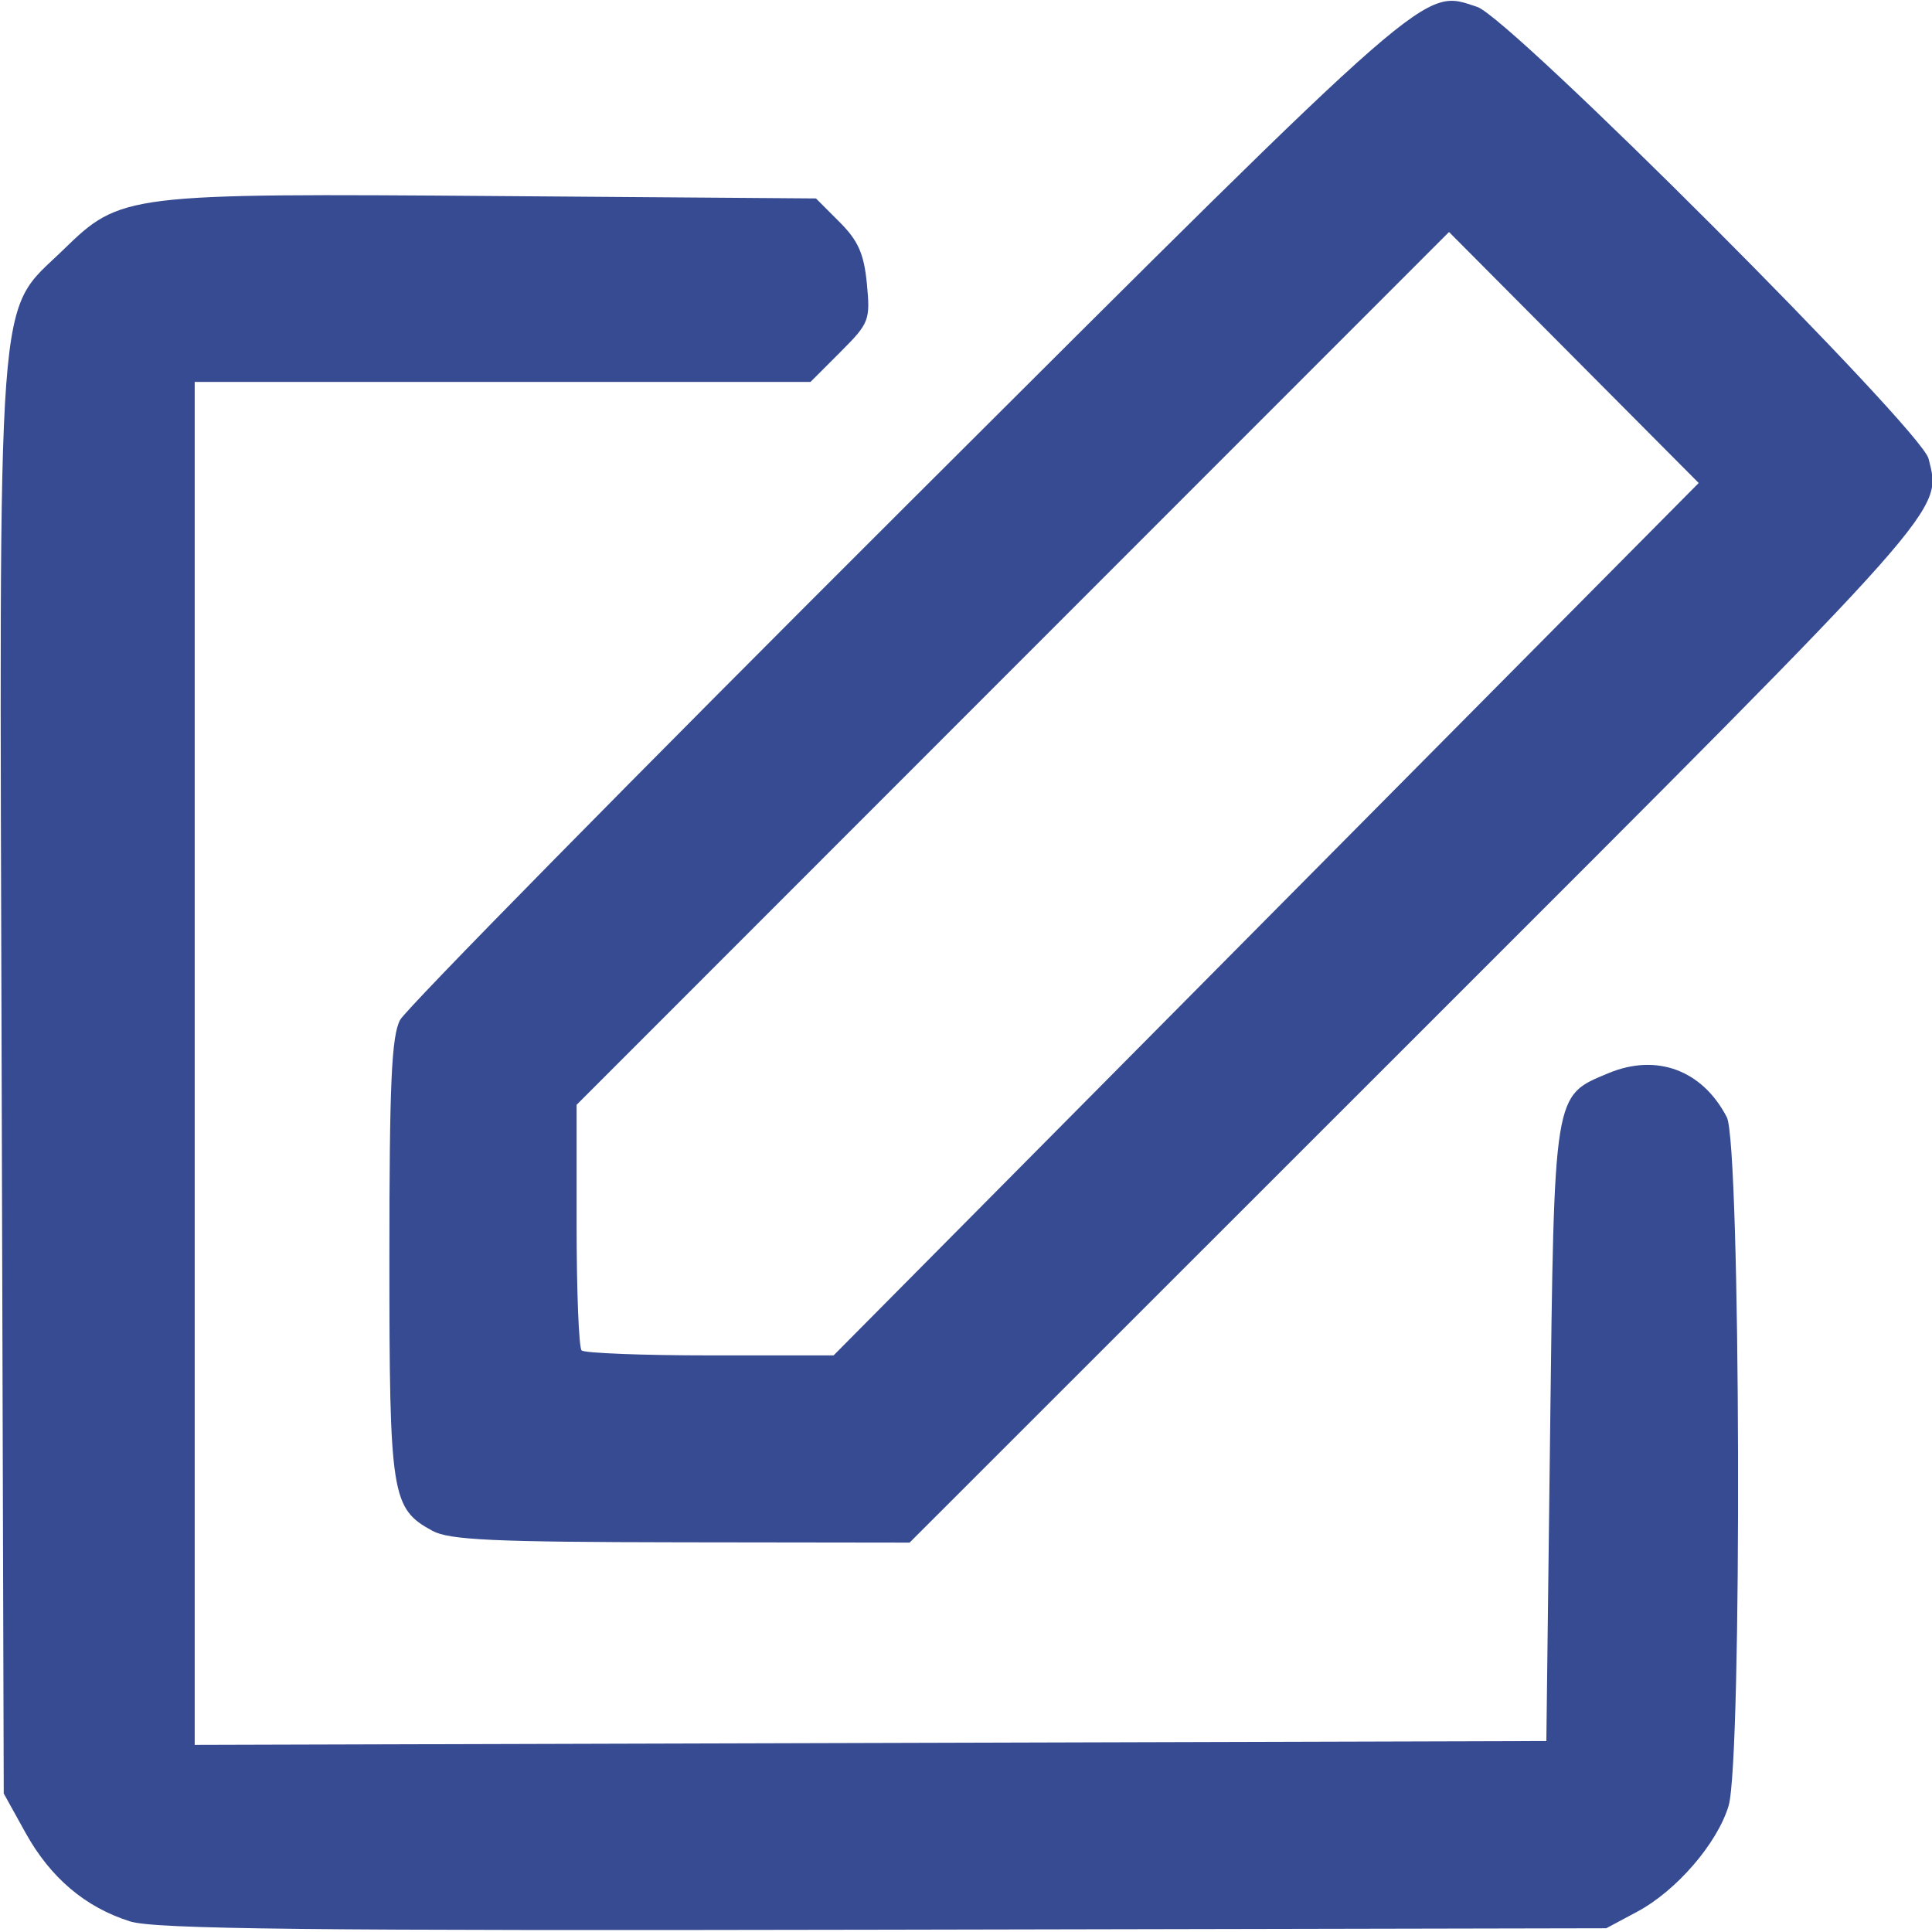
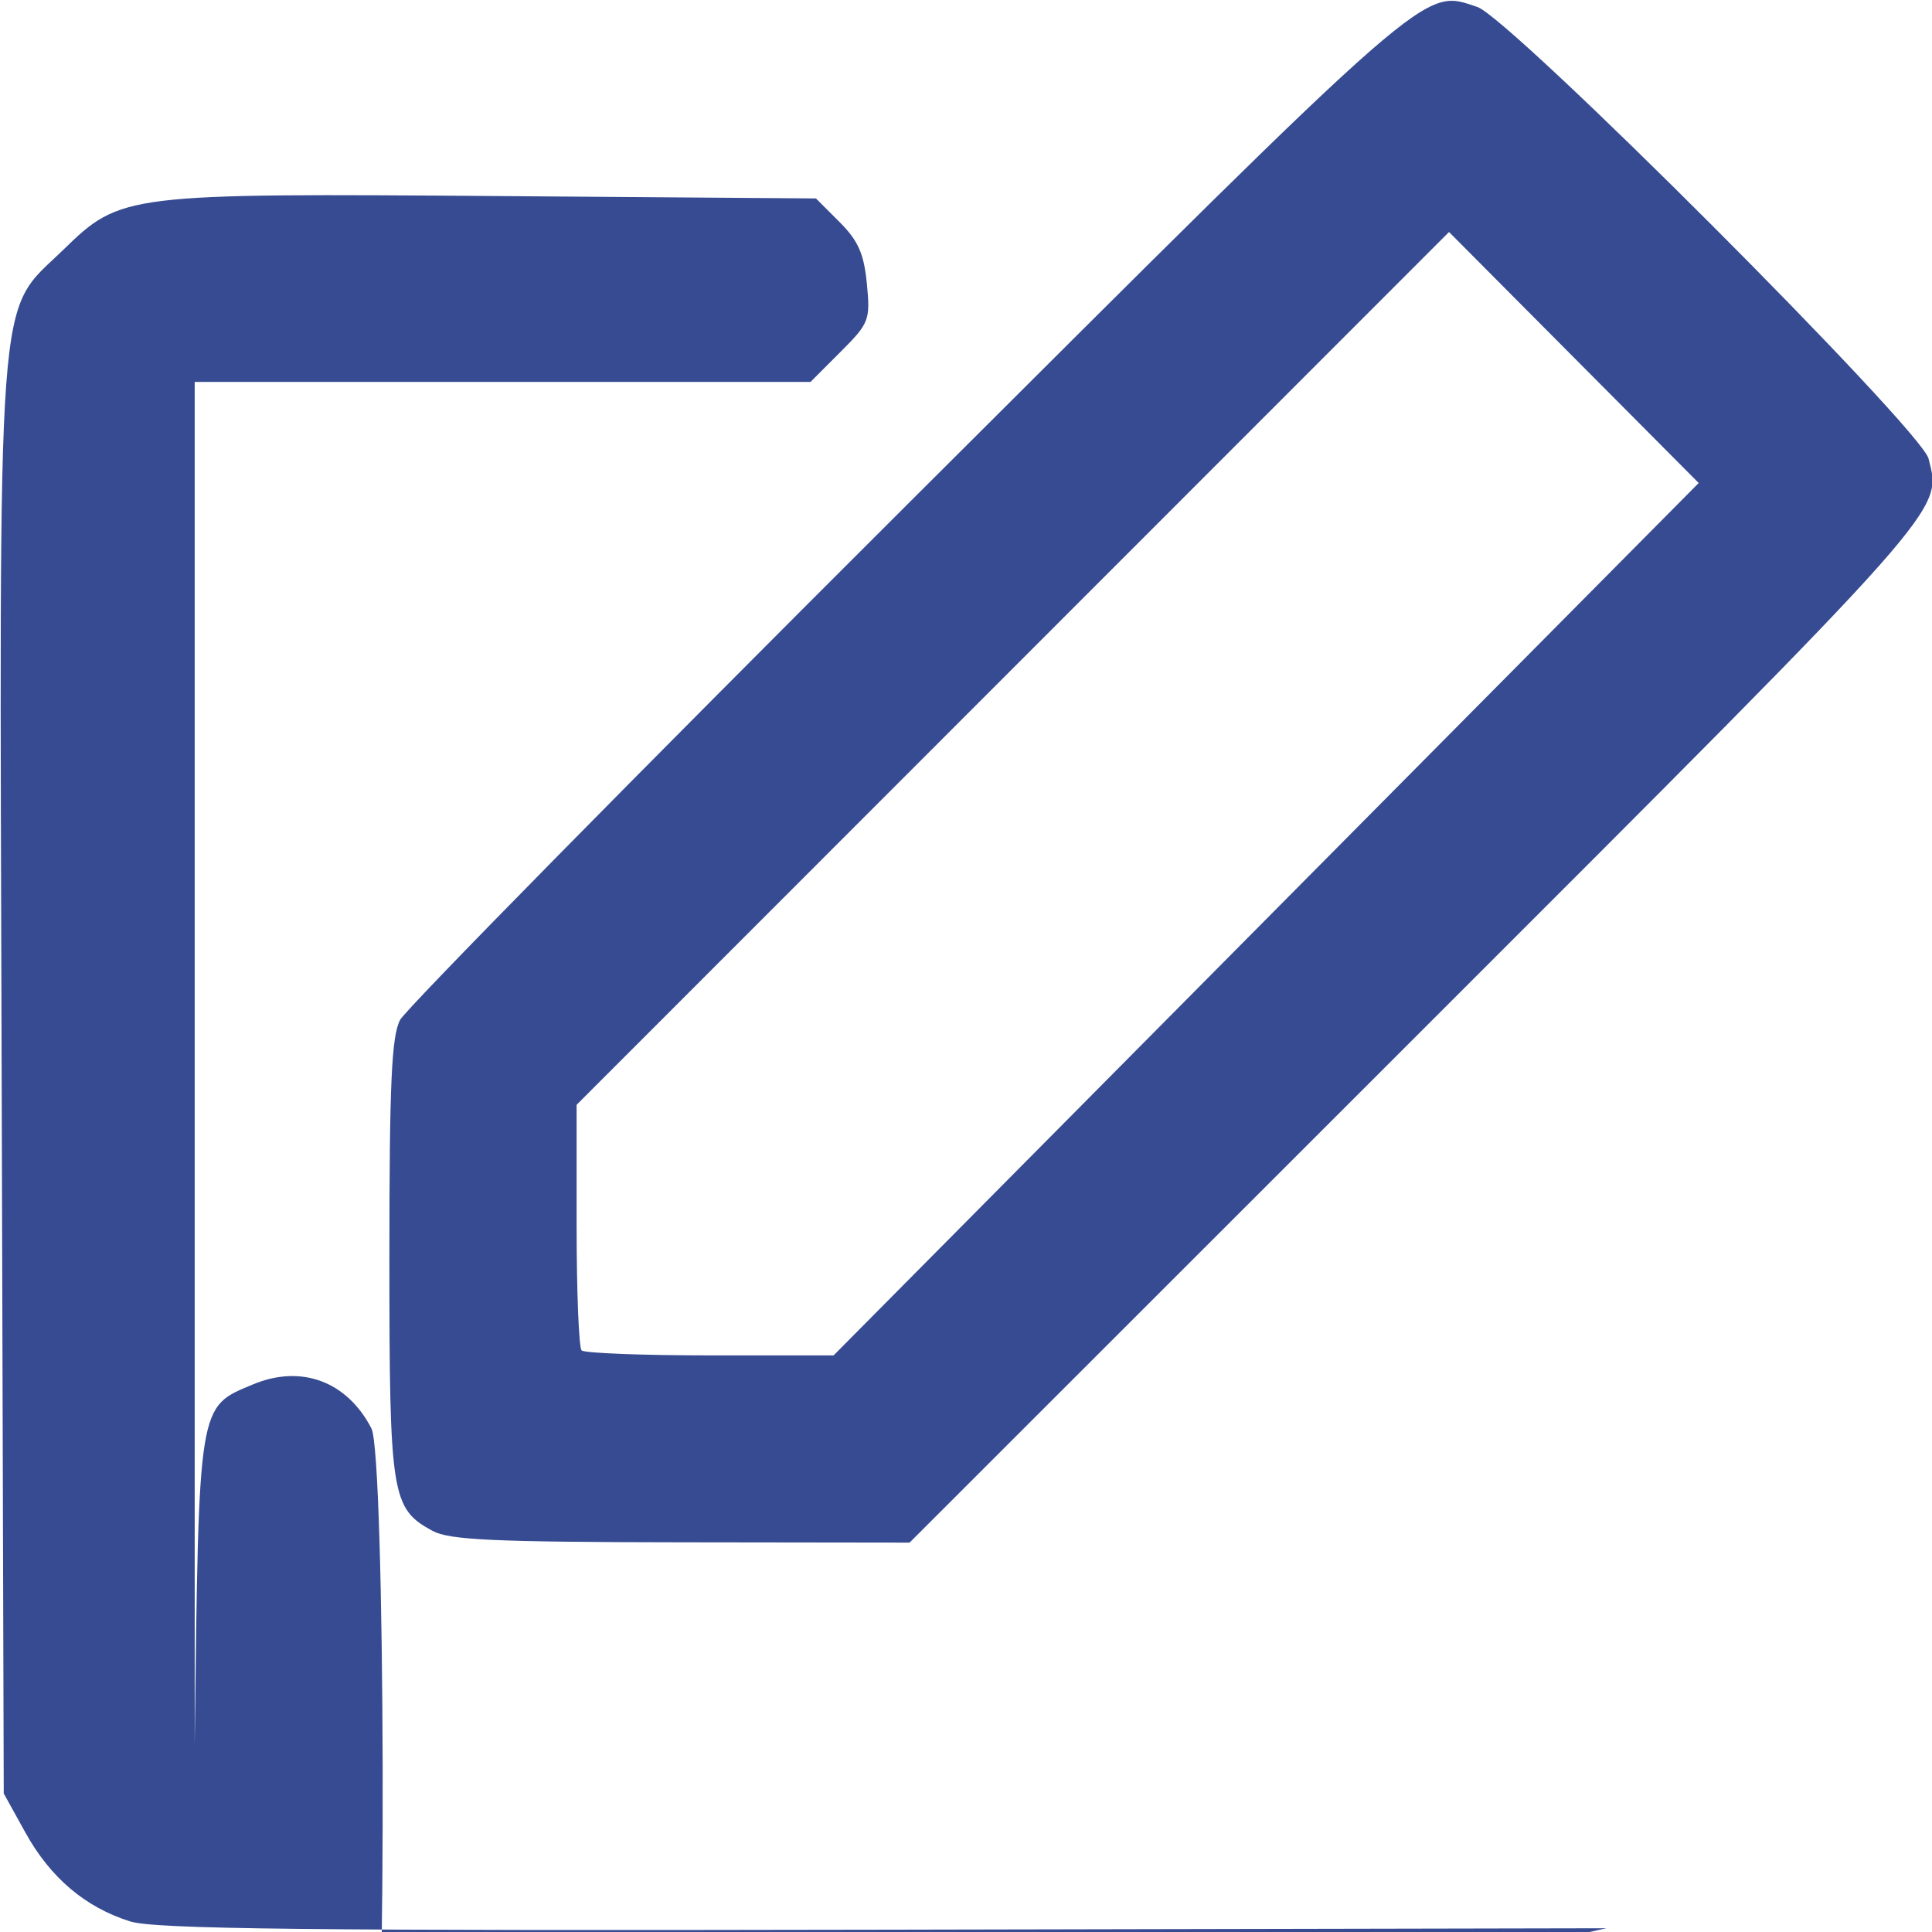
<svg xmlns="http://www.w3.org/2000/svg" xmlns:ns1="http://sodipodi.sourceforge.net/DTD/sodipodi-0.dtd" xmlns:ns2="http://www.inkscape.org/namespaces/inkscape" version="1.1" id="svg2" width="258" height="258" viewBox="0 0 258 258" ns1:docname="pencil-2-full.svg" ns2:version="1.0.2 (e86c870879, 2021-01-15, custom)">
  <defs id="defs6" />
  <ns1:namedview pagecolor="#ffffff" bordercolor="#666666" borderopacity="1" objecttolerance="10" gridtolerance="10" guidetolerance="10" ns2:pageopacity="0" ns2:pageshadow="2" ns2:window-width="1920" ns2:window-height="1017" id="namedview4" showgrid="false" ns2:zoom="3.2945736" ns2:cx="129" ns2:cy="129" ns2:window-x="-8" ns2:window-y="-8" ns2:window-maximized="1" ns2:current-layer="g10" />
  <g ns2:groupmode="layer" ns2:label="Image" id="g10">
-     <path style="fill: #364b91" d="M 17.367,256.583 C 11.39,254.699 6.735,250.753 3.411,244.754 L 0.5,239.5 0.225,144.591 C -0.09,35.447 -0.588,42.161 8.462,33.349 16.14,25.874 16.678,25.808 66.732,26.183 L 108.963,26.5 l 3.156,3.157 c 2.484,2.485 3.26,4.24 3.645,8.241 0.467,4.865 0.316,5.257 -3.52,9.093 L 108.235,51 H 67.118 26 v 91.005 91.005 L 116.25,232.755 206.5,232.5 207,191.454 c 0.559,-45.918 0.421,-45.061 7.78,-48.136 6.444,-2.692 12.566,-0.418 15.822,5.88 1.852,3.582 2.064,85.845 0.237,91.944 -1.503,5.016 -6.957,11.341 -12.197,14.143 L 214.5,257.5 118,257.693 c -76.944,0.154 -97.338,-0.071 -100.633,-1.11 z M 57.763,204.435 C 52.266,201.452 52,199.771 52,168 c 0,-23.305 0.285,-29.637 1.43,-31.8 0.786,-1.485 31.274,-32.468 67.75,-68.851 70.686,-70.505 68.777,-68.839 76.094,-66.424 4.414,1.457 59.303,56.403 60.269,60.331 1.757,7.151 3.218,5.504 -68.31,77.004 L 121.466,206 90.983,205.96 C 65.972,205.927 60.009,205.653 57.763,204.435 Z M 169.083,122.75 226.846,64.5 210.175,47.741 193.504,30.982 135.252,89.259 77,147.536 v 16.066 c 0,8.836 0.3,16.366 0.667,16.732 C 78.033,180.7 85.755,181 94.826,181 h 16.493 z" id="path837" />
+     <path style="fill: #364b91" d="M 17.367,256.583 C 11.39,254.699 6.735,250.753 3.411,244.754 L 0.5,239.5 0.225,144.591 C -0.09,35.447 -0.588,42.161 8.462,33.349 16.14,25.874 16.678,25.808 66.732,26.183 L 108.963,26.5 l 3.156,3.157 c 2.484,2.485 3.26,4.24 3.645,8.241 0.467,4.865 0.316,5.257 -3.52,9.093 L 108.235,51 H 67.118 26 v 91.005 91.005 c 0.559,-45.918 0.421,-45.061 7.78,-48.136 6.444,-2.692 12.566,-0.418 15.822,5.88 1.852,3.582 2.064,85.845 0.237,91.944 -1.503,5.016 -6.957,11.341 -12.197,14.143 L 214.5,257.5 118,257.693 c -76.944,0.154 -97.338,-0.071 -100.633,-1.11 z M 57.763,204.435 C 52.266,201.452 52,199.771 52,168 c 0,-23.305 0.285,-29.637 1.43,-31.8 0.786,-1.485 31.274,-32.468 67.75,-68.851 70.686,-70.505 68.777,-68.839 76.094,-66.424 4.414,1.457 59.303,56.403 60.269,60.331 1.757,7.151 3.218,5.504 -68.31,77.004 L 121.466,206 90.983,205.96 C 65.972,205.927 60.009,205.653 57.763,204.435 Z M 169.083,122.75 226.846,64.5 210.175,47.741 193.504,30.982 135.252,89.259 77,147.536 v 16.066 c 0,8.836 0.3,16.366 0.667,16.732 C 78.033,180.7 85.755,181 94.826,181 h 16.493 z" id="path837" />
  </g>
</svg>